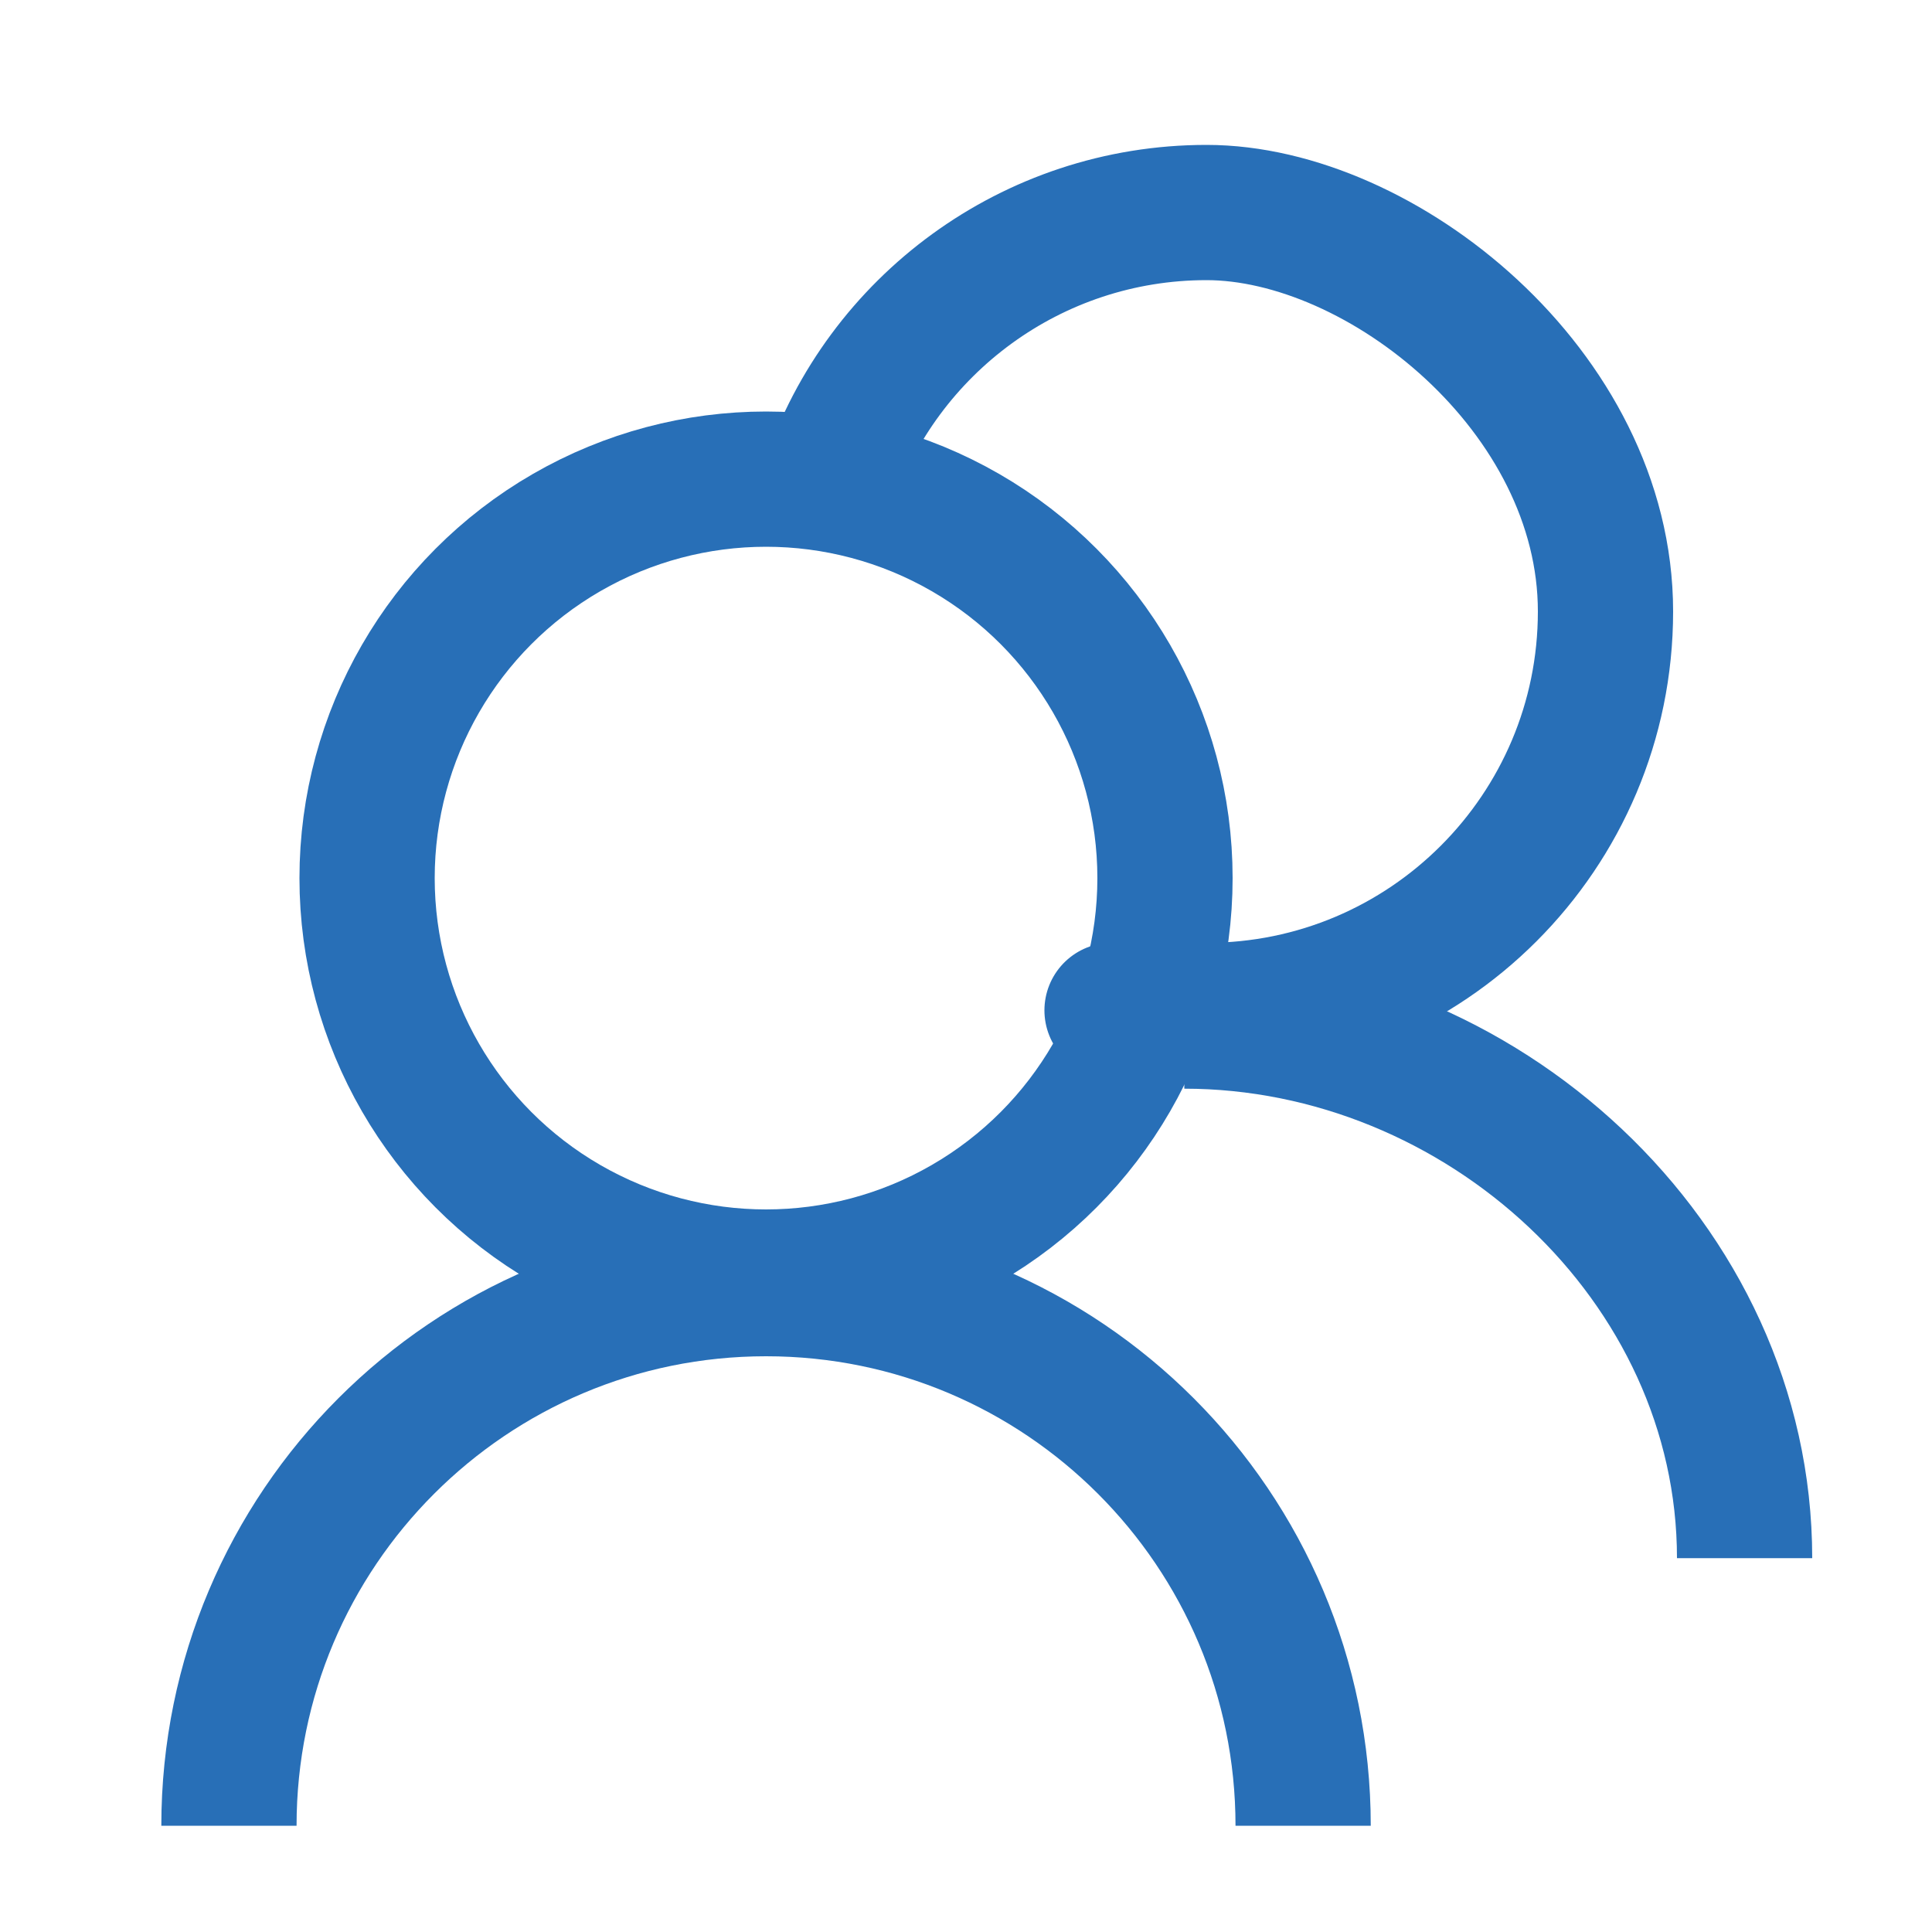
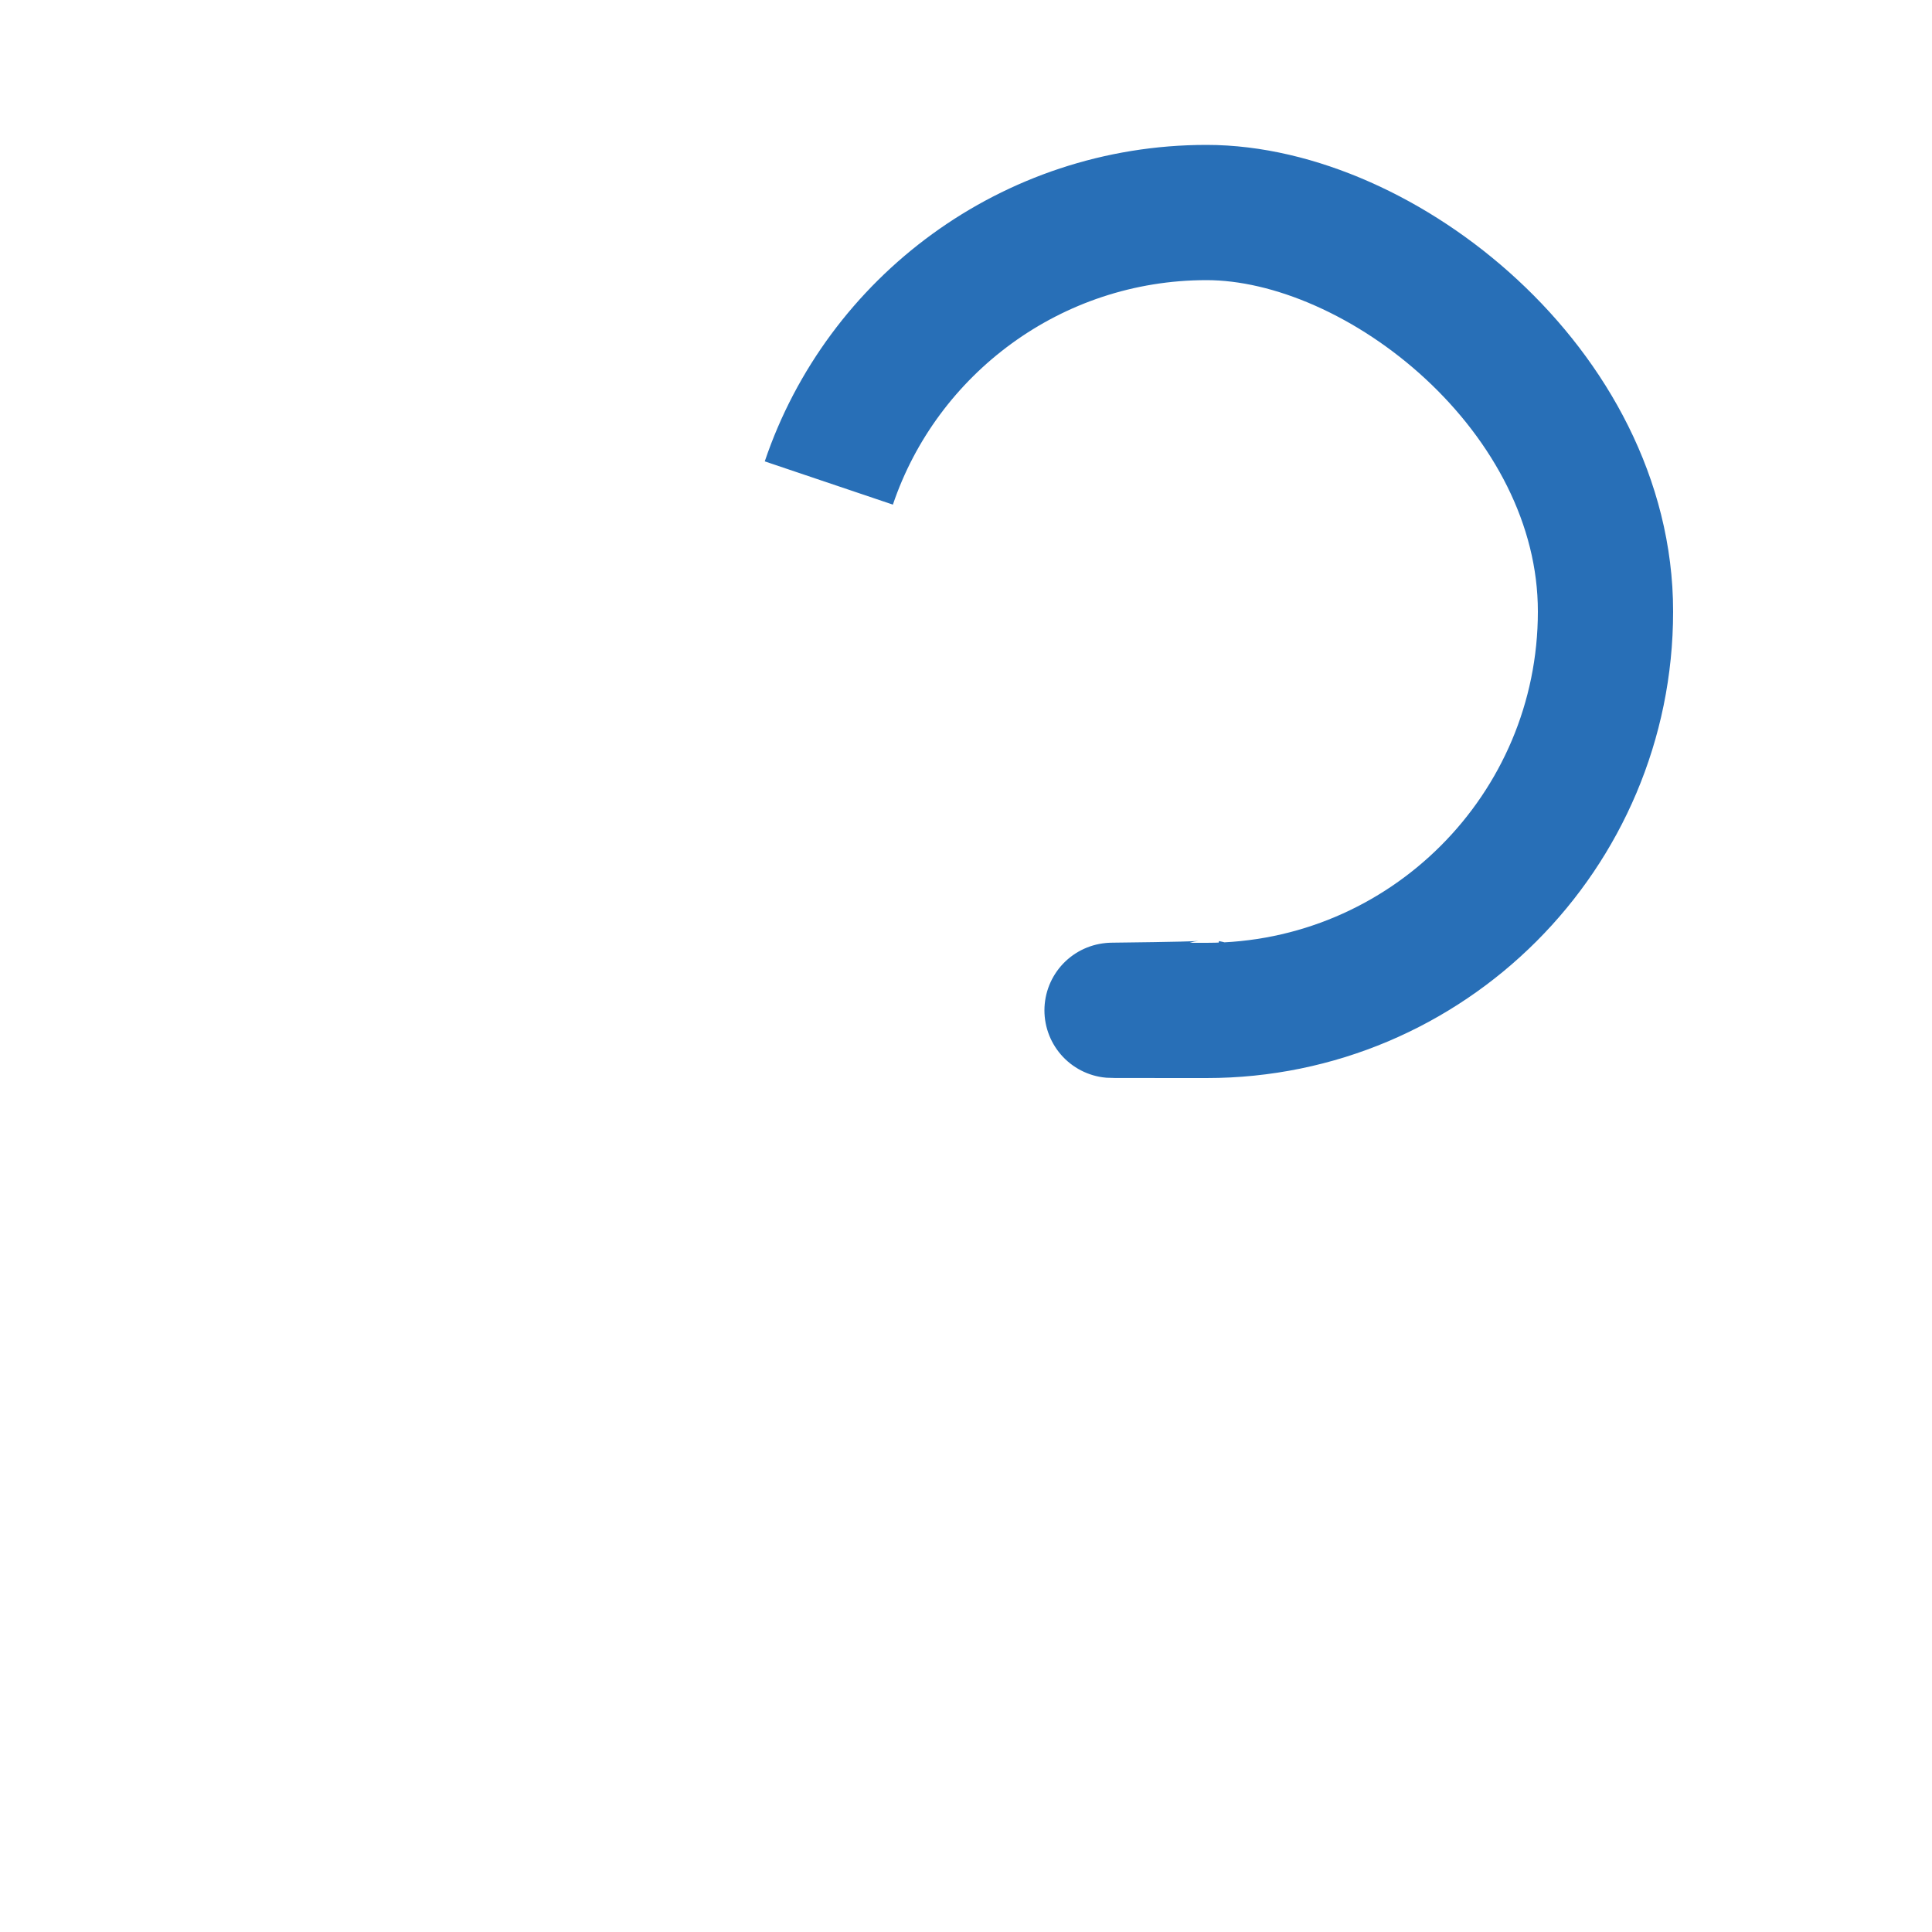
<svg xmlns="http://www.w3.org/2000/svg" id="Calque_1" version="1.1" viewBox="0 0 200 200">
  <defs>
    <style>
      .st0, .st1 {
        fill: none;
        stroke: #286fb7;
        stroke-miterlimit: 10;
        stroke-width: 14px;
      }

      .st1 {
        fill-rule: evenodd;
      }
    </style>
  </defs>
-   <circle class="st0" cx="79.3" cy="90.9" r="41.3" />
-   <path class="st1" d="M23.7,189c0-30.7,24.9-55.6,55.6-55.6s55.6,24.9,55.6,55.6" />
  <path class="st1" d="M85.8,50c5.5-16.3,21-28,39.1-28s41.3,18.5,41.3,41.3-18.5,41.3-41.3,41.3,1.6,0,0-.3" />
-   <path class="st1" d="M122.6,105.7c30.7,0,58,24.9,58,55.6" />
</svg>